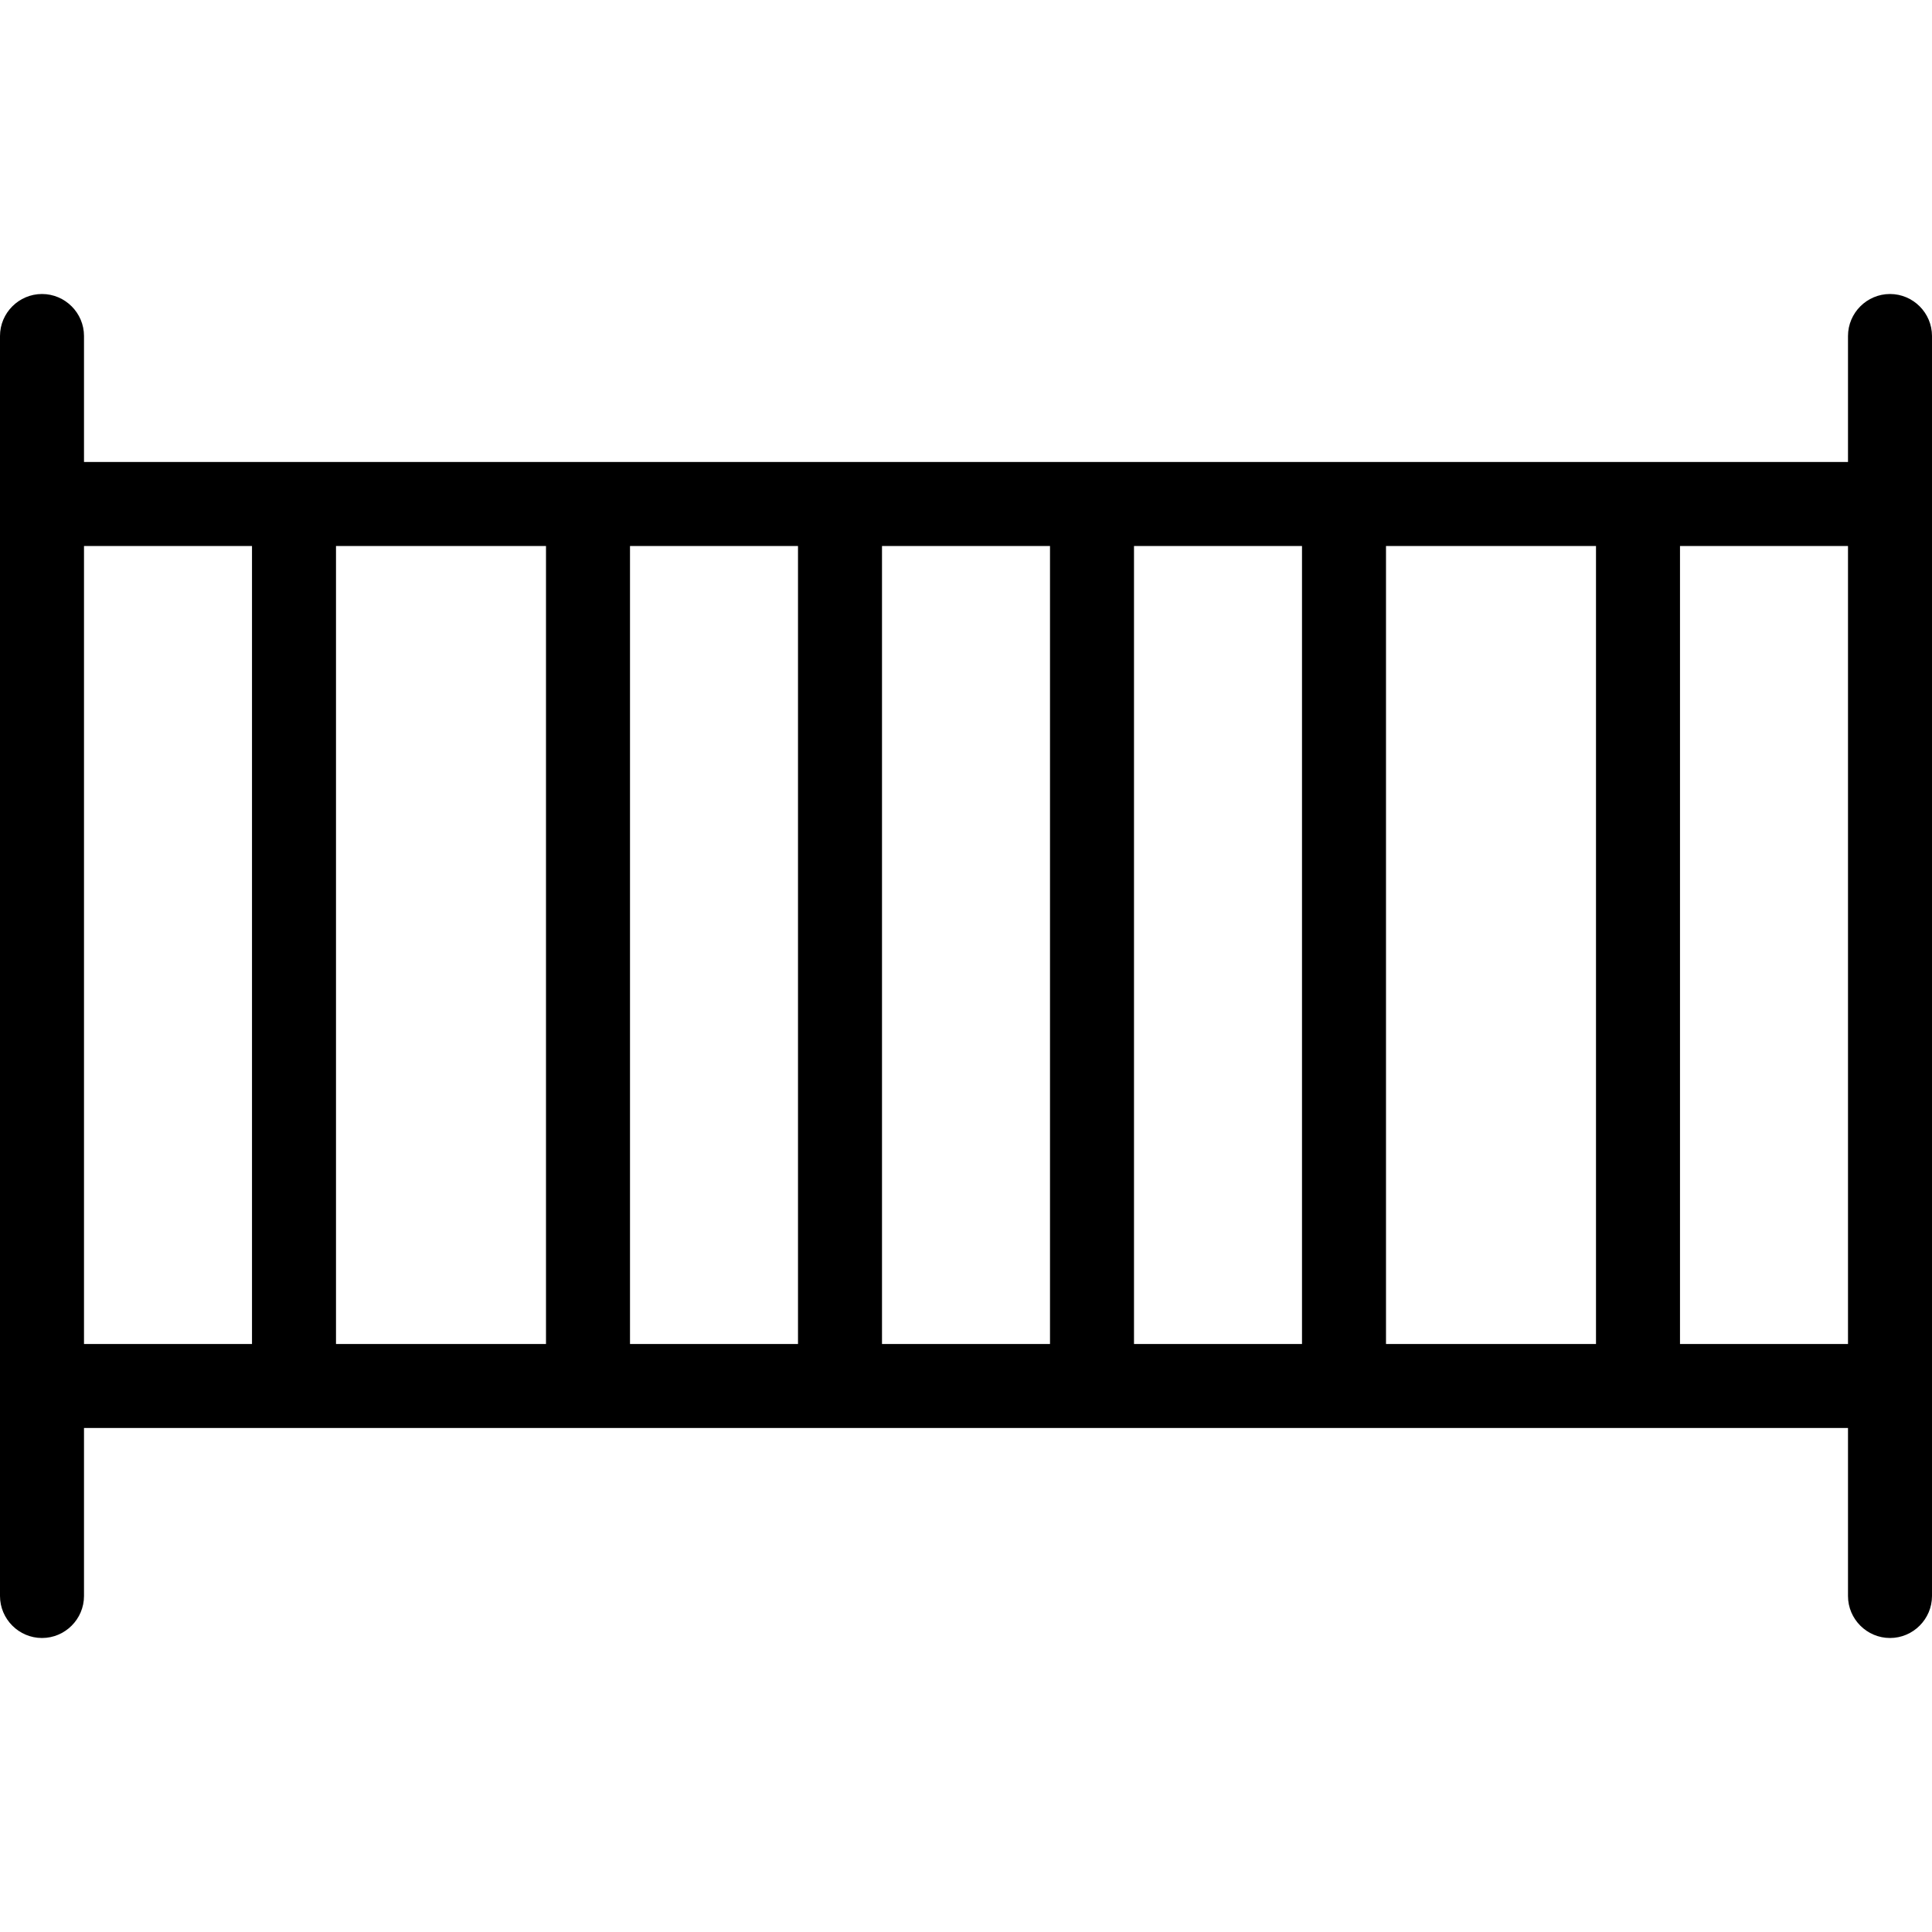
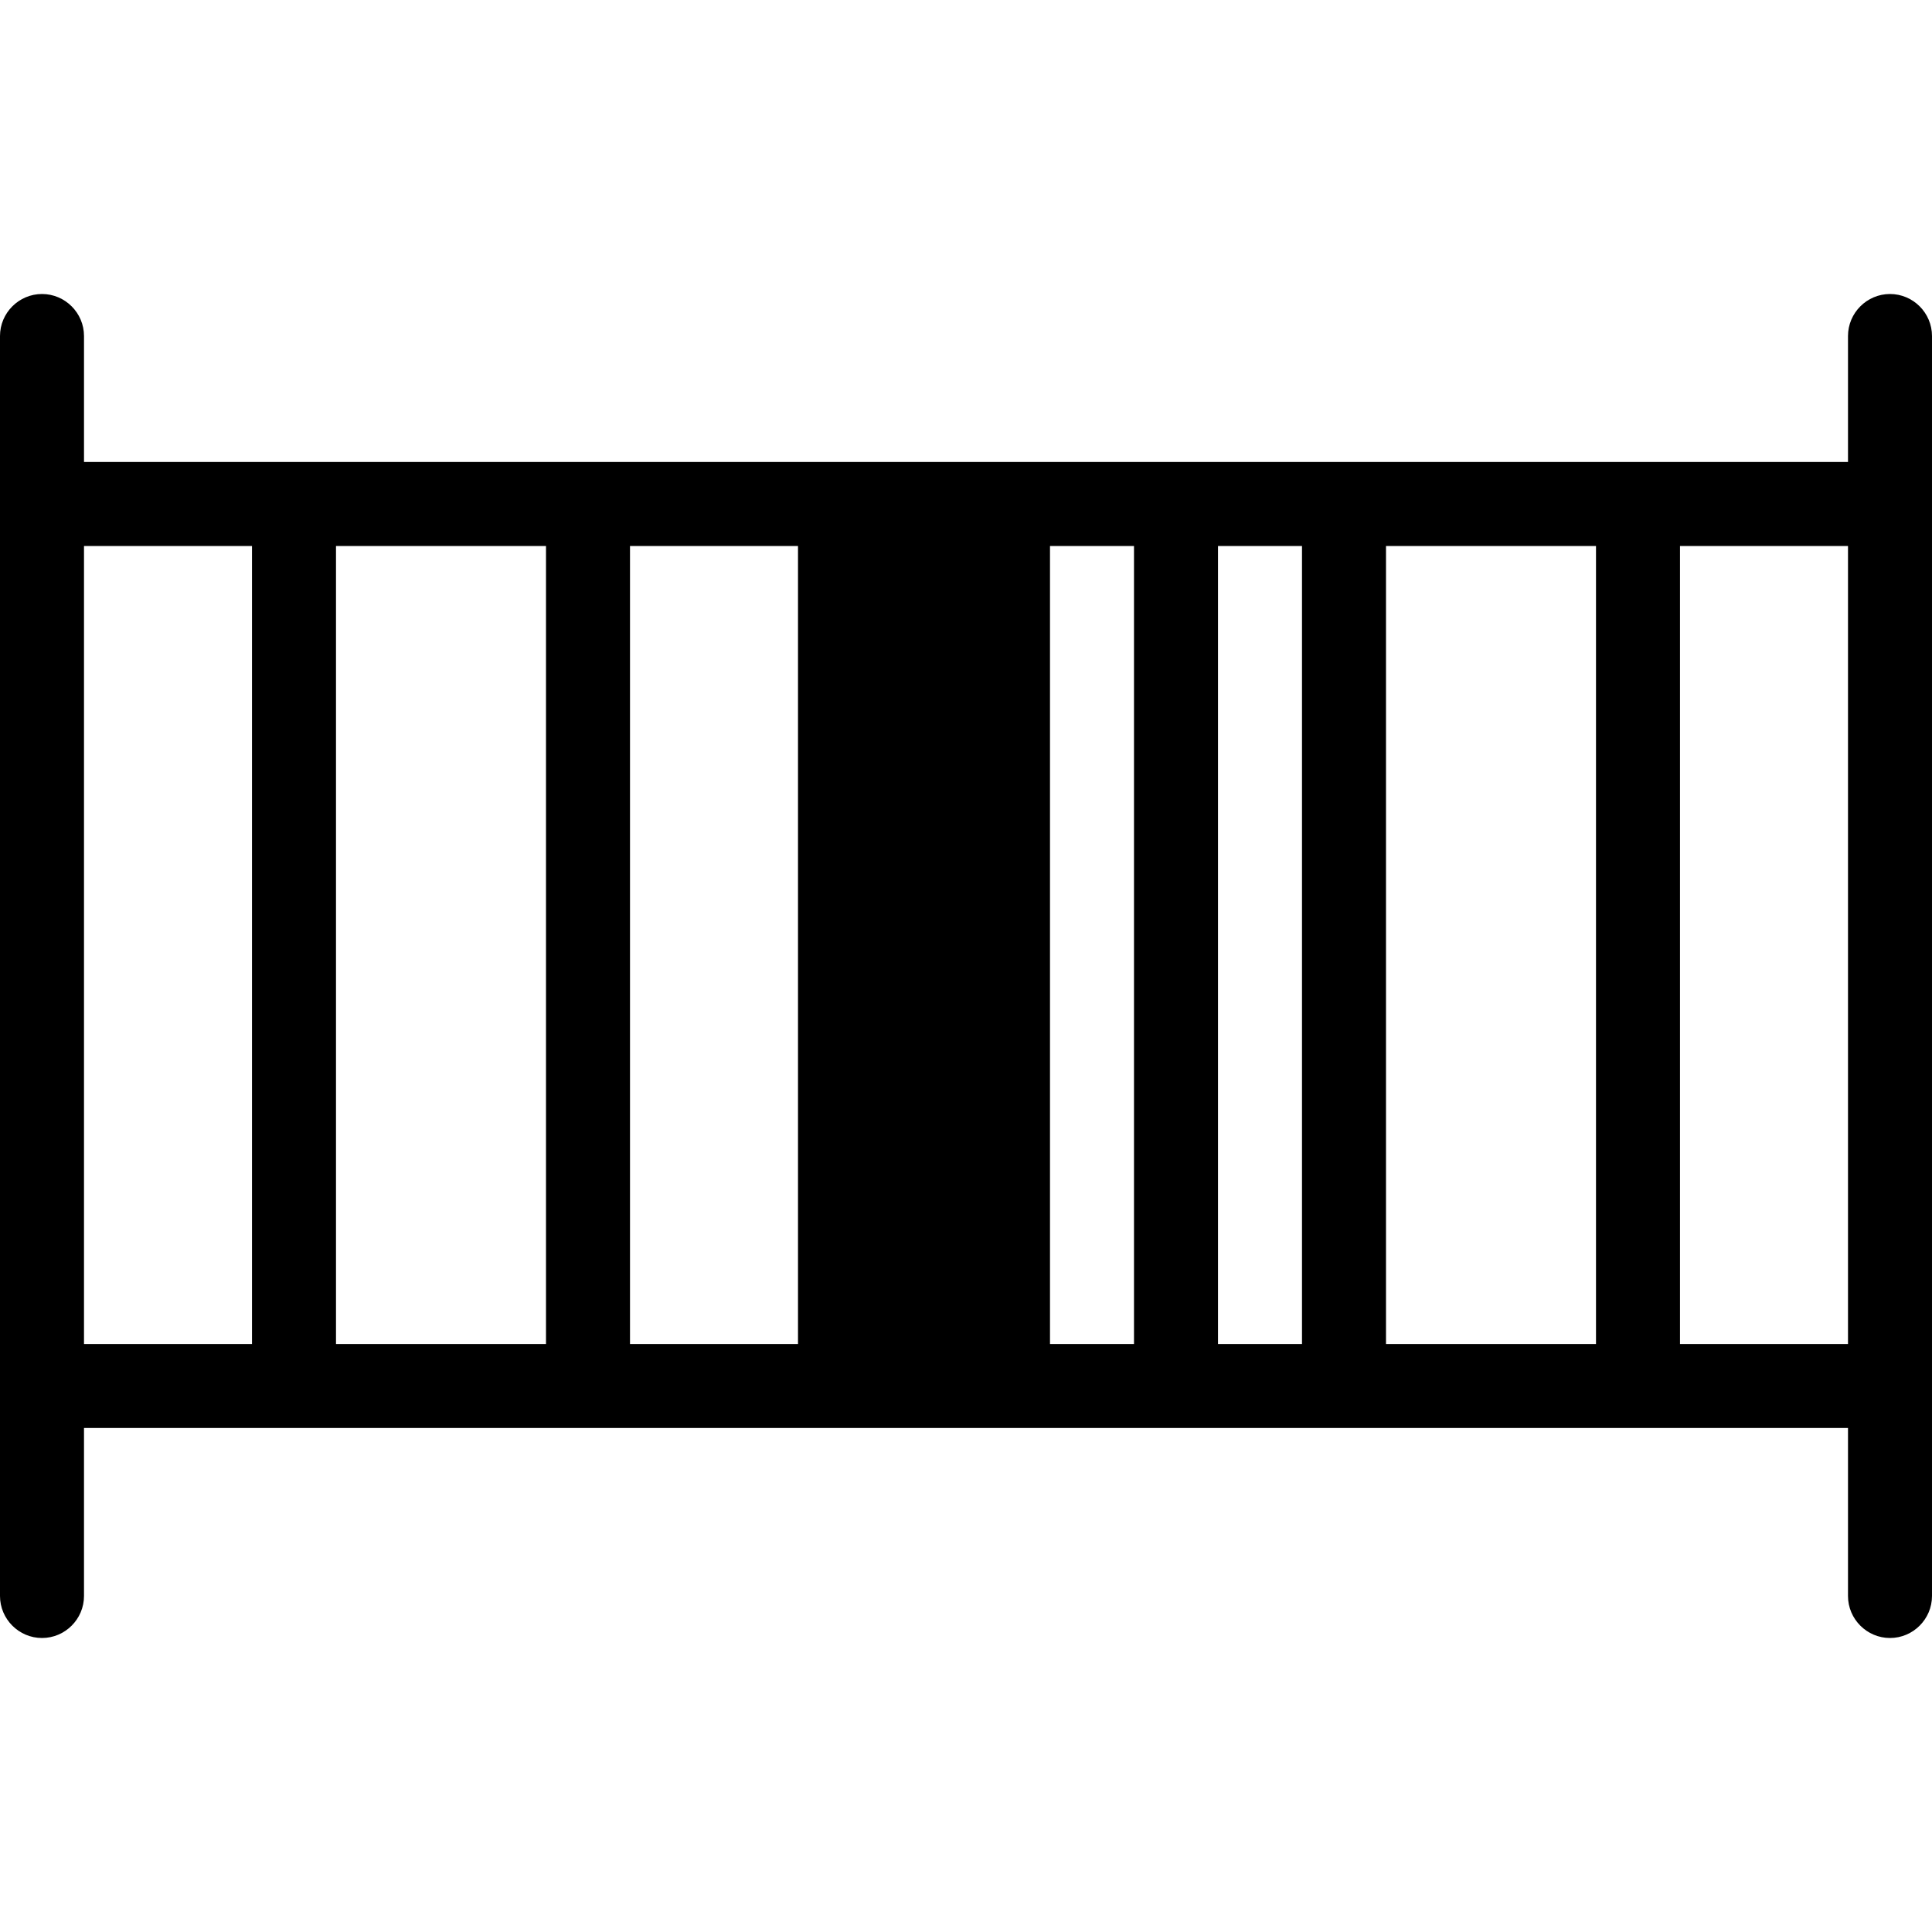
<svg xmlns="http://www.w3.org/2000/svg" fill="#000000" height="800px" width="800px" version="1.1" id="Layer_1" viewBox="0 0 490.667 490.667" xml:space="preserve">
  <g>
    <g>
-       <path d="M480,74.667c-5.867,0-10.667,4.8-10.667,10.667v32h-448v-32c0-5.867-4.8-10.667-10.667-10.667    C4.8,74.667,0,79.467,0,85.333v320C0,411.2,4.8,416,10.667,416c5.867,0,10.667-4.8,10.667-10.667v-42.667h448v42.667    c0,5.867,4.8,10.667,10.667,10.667c5.867,0,10.667-4.8,10.667-10.667v-320C490.667,79.467,485.867,74.667,480,74.667z M64,341.333    H21.333V138.667H64V341.333z M138.667,341.333H85.333V138.667h53.333V341.333z M202.667,341.333H160V138.667h42.667V341.333z     M266.667,341.333H224V138.667h42.667V341.333z M330.667,341.333H288V138.667h42.667V341.333z M405.333,341.333H352V138.667    h53.333V341.333z M469.333,341.333h-42.667V138.667h42.667V341.333z" />
+       <path d="M480,74.667c-5.867,0-10.667,4.8-10.667,10.667v32h-448v-32c0-5.867-4.8-10.667-10.667-10.667    C4.8,74.667,0,79.467,0,85.333v320C0,411.2,4.8,416,10.667,416c5.867,0,10.667-4.8,10.667-10.667v-42.667h448v42.667    c0,5.867,4.8,10.667,10.667,10.667c5.867,0,10.667-4.8,10.667-10.667v-320C490.667,79.467,485.867,74.667,480,74.667z M64,341.333    H21.333V138.667H64V341.333z M138.667,341.333H85.333V138.667h53.333V341.333z M202.667,341.333H160V138.667h42.667V341.333z     M266.667,341.333V138.667h42.667V341.333z M330.667,341.333H288V138.667h42.667V341.333z M405.333,341.333H352V138.667    h53.333V341.333z M469.333,341.333h-42.667V138.667h42.667V341.333z" />
    </g>
  </g>
</svg>